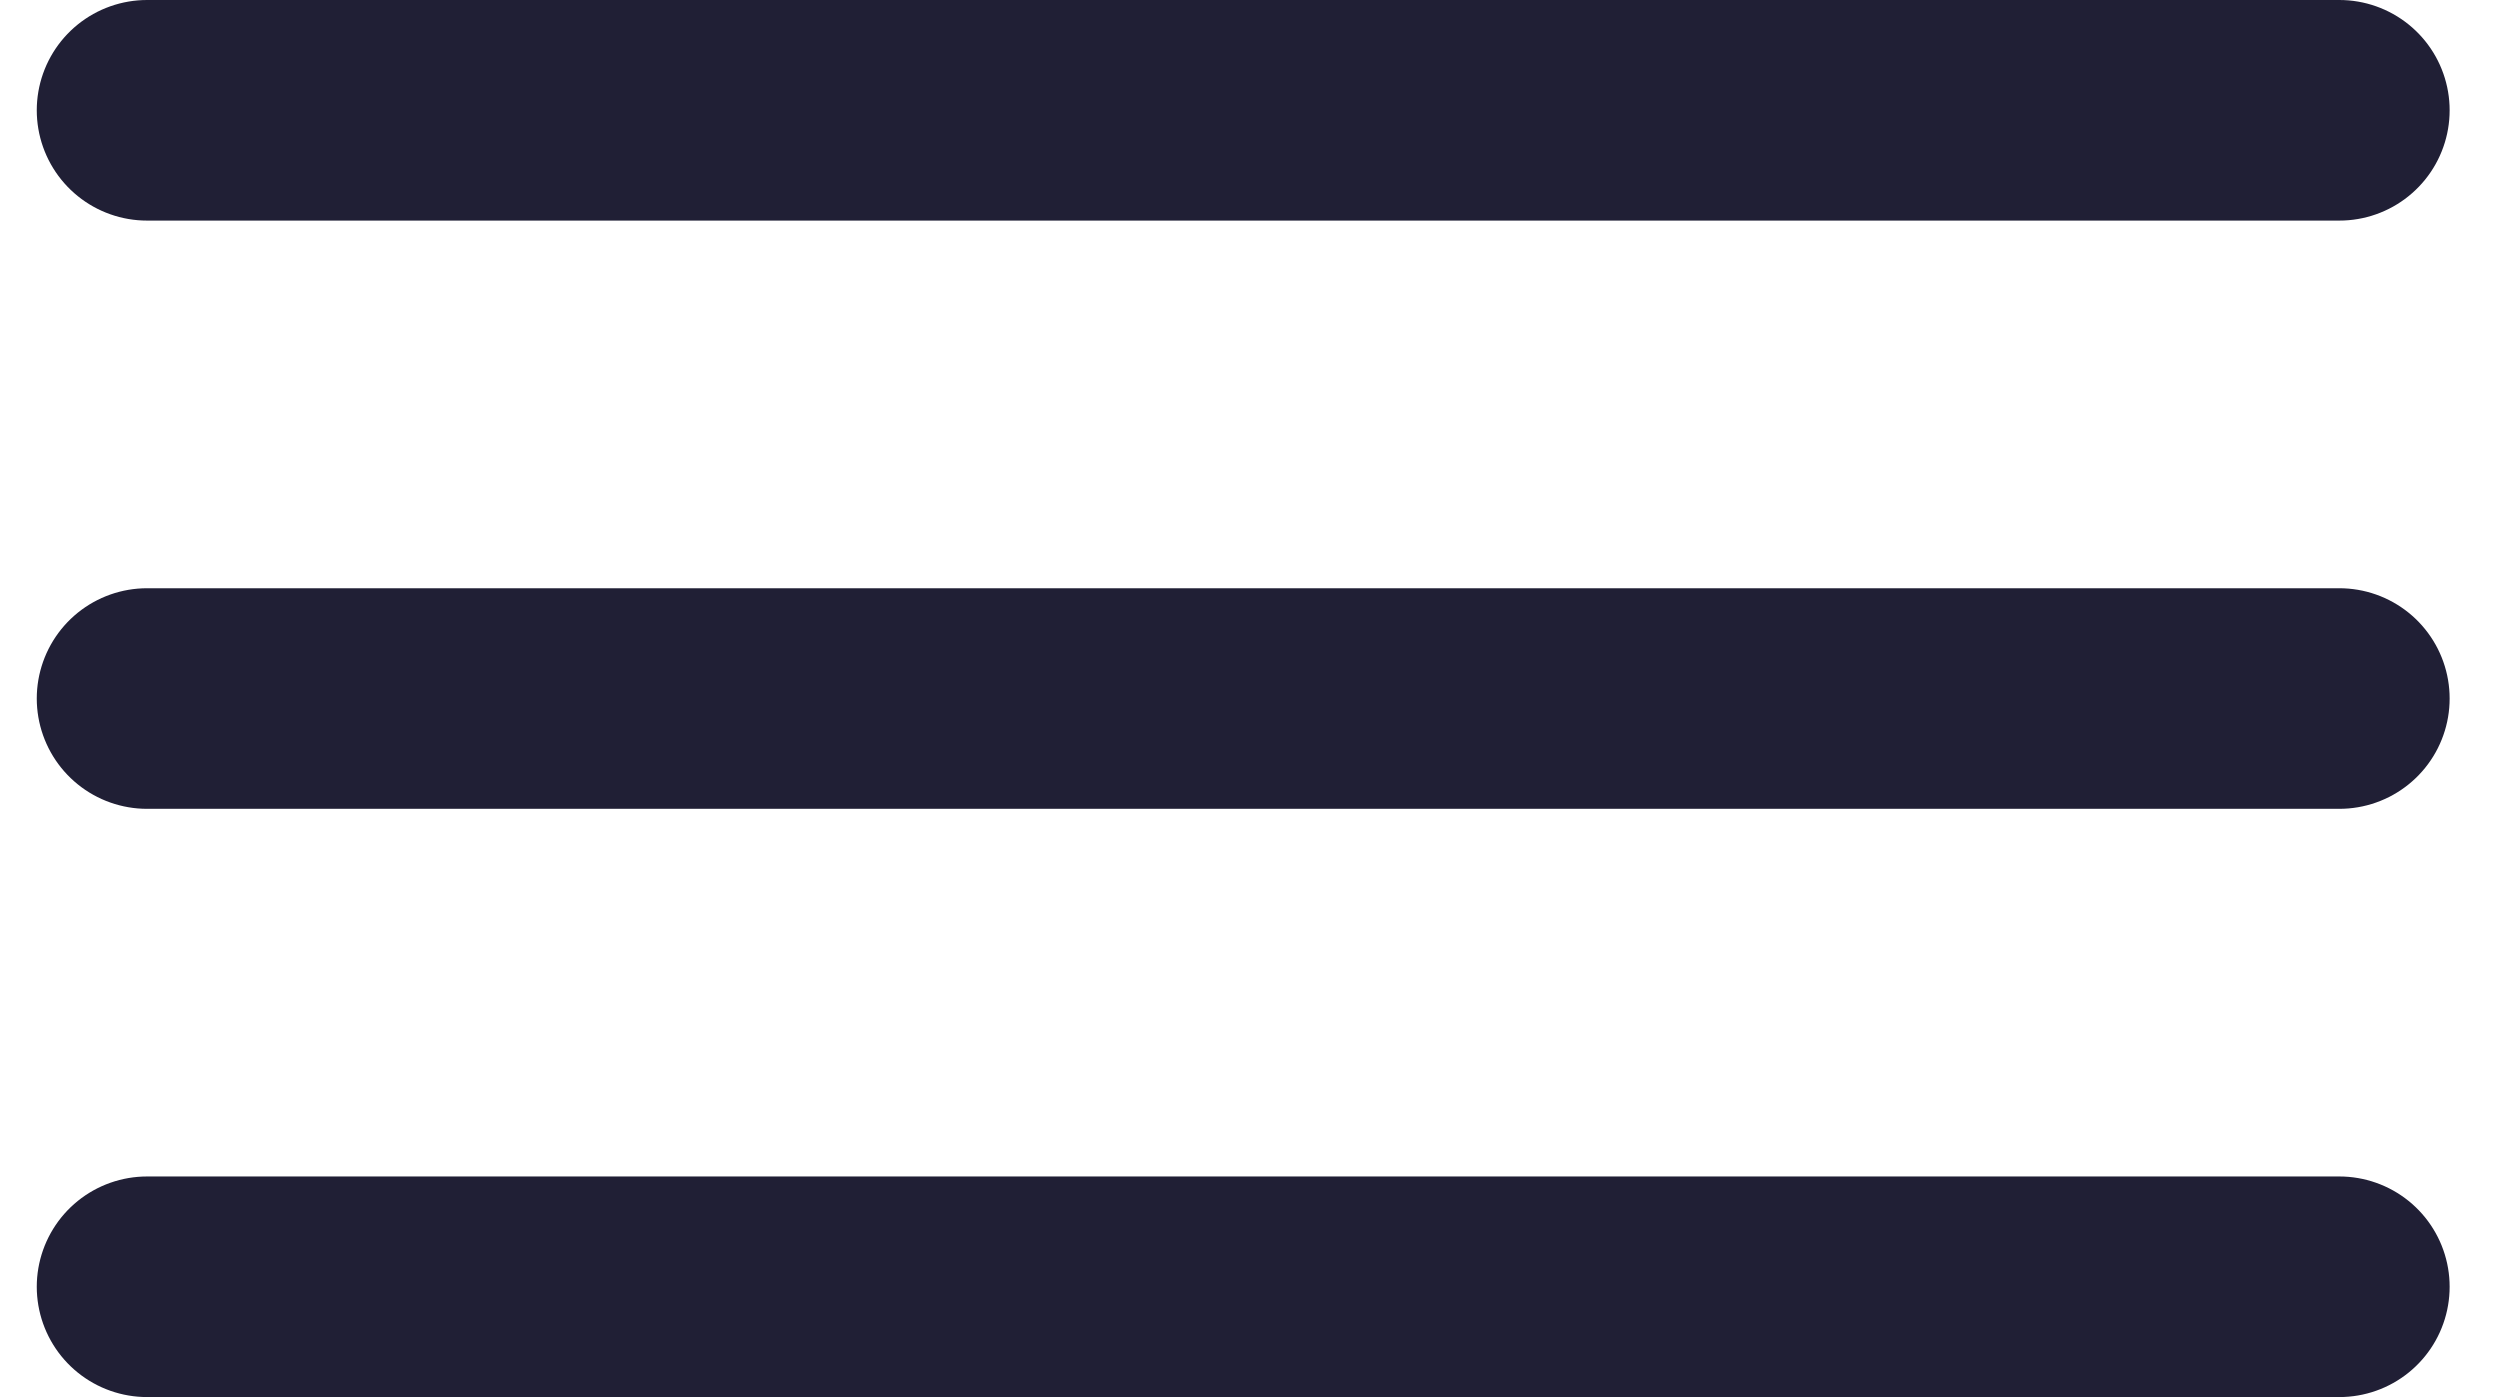
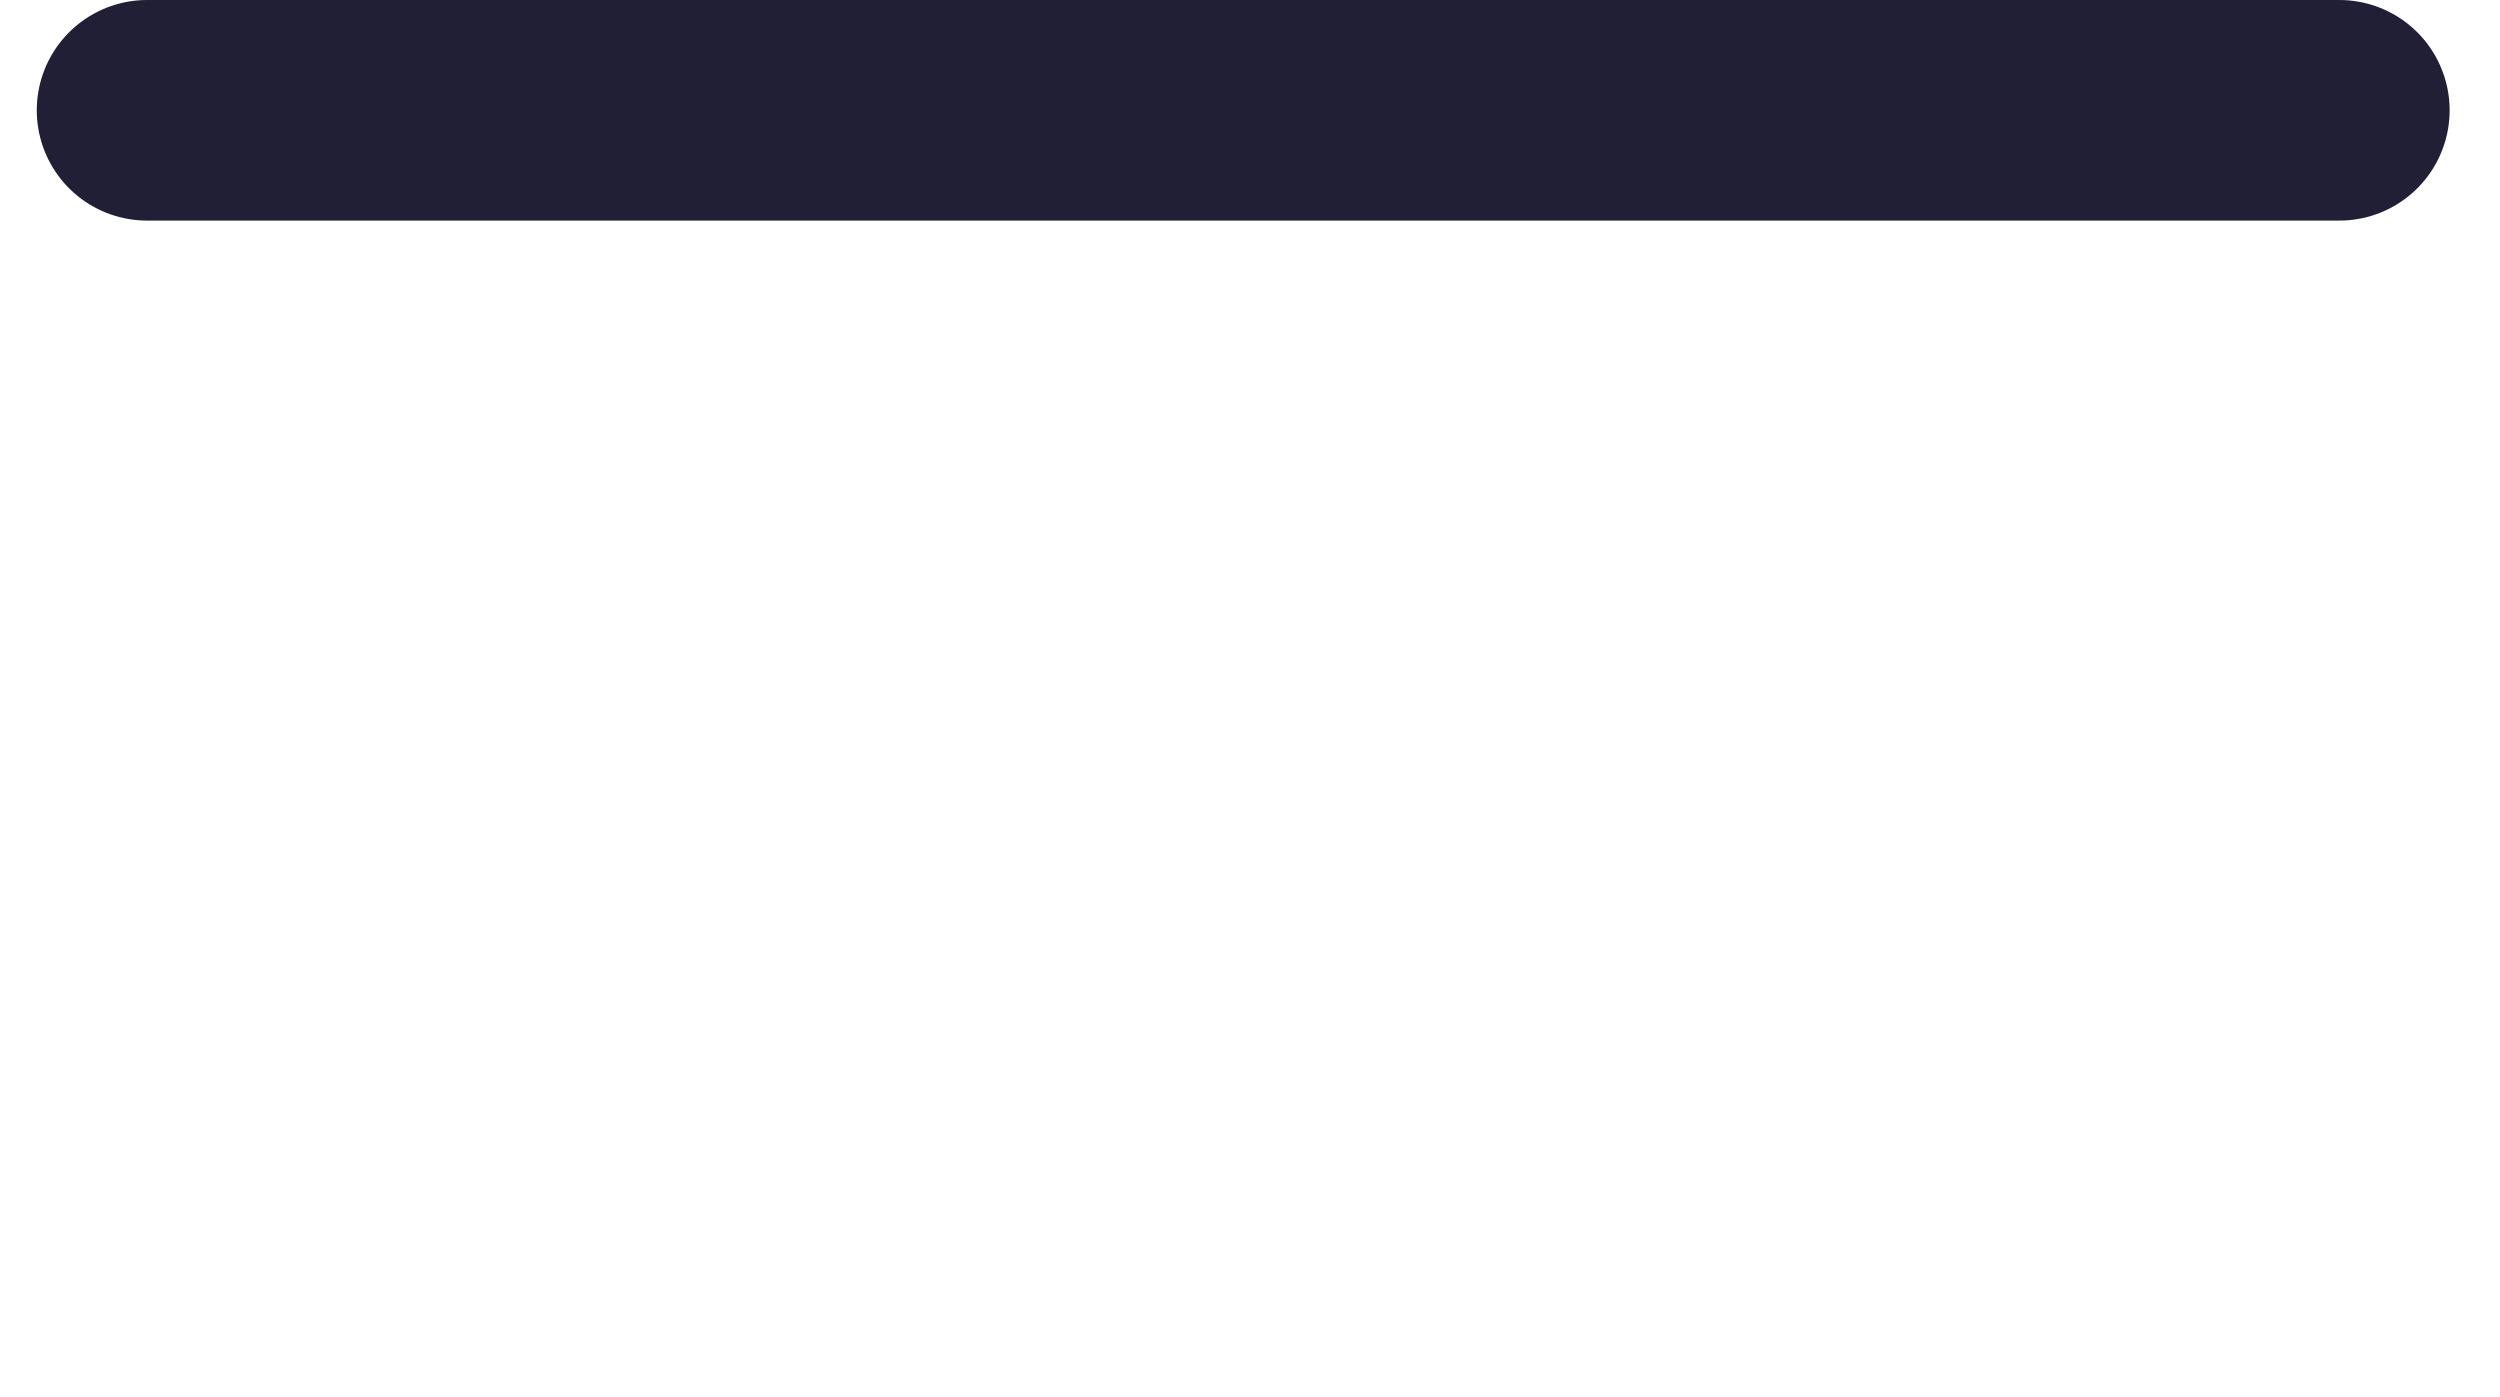
<svg xmlns="http://www.w3.org/2000/svg" width="34" height="19" viewBox="0 0 34 19" fill="none">
  <path d="M2 1.5H31.815" stroke="#201F35" stroke-width="3" stroke-linecap="round" />
-   <path d="M2 9.5H31.815" stroke="#201F35" stroke-width="3" stroke-linecap="round" />
-   <path d="M2 17.5H31.815" stroke="#201F35" stroke-width="3" stroke-linecap="round" />
</svg>